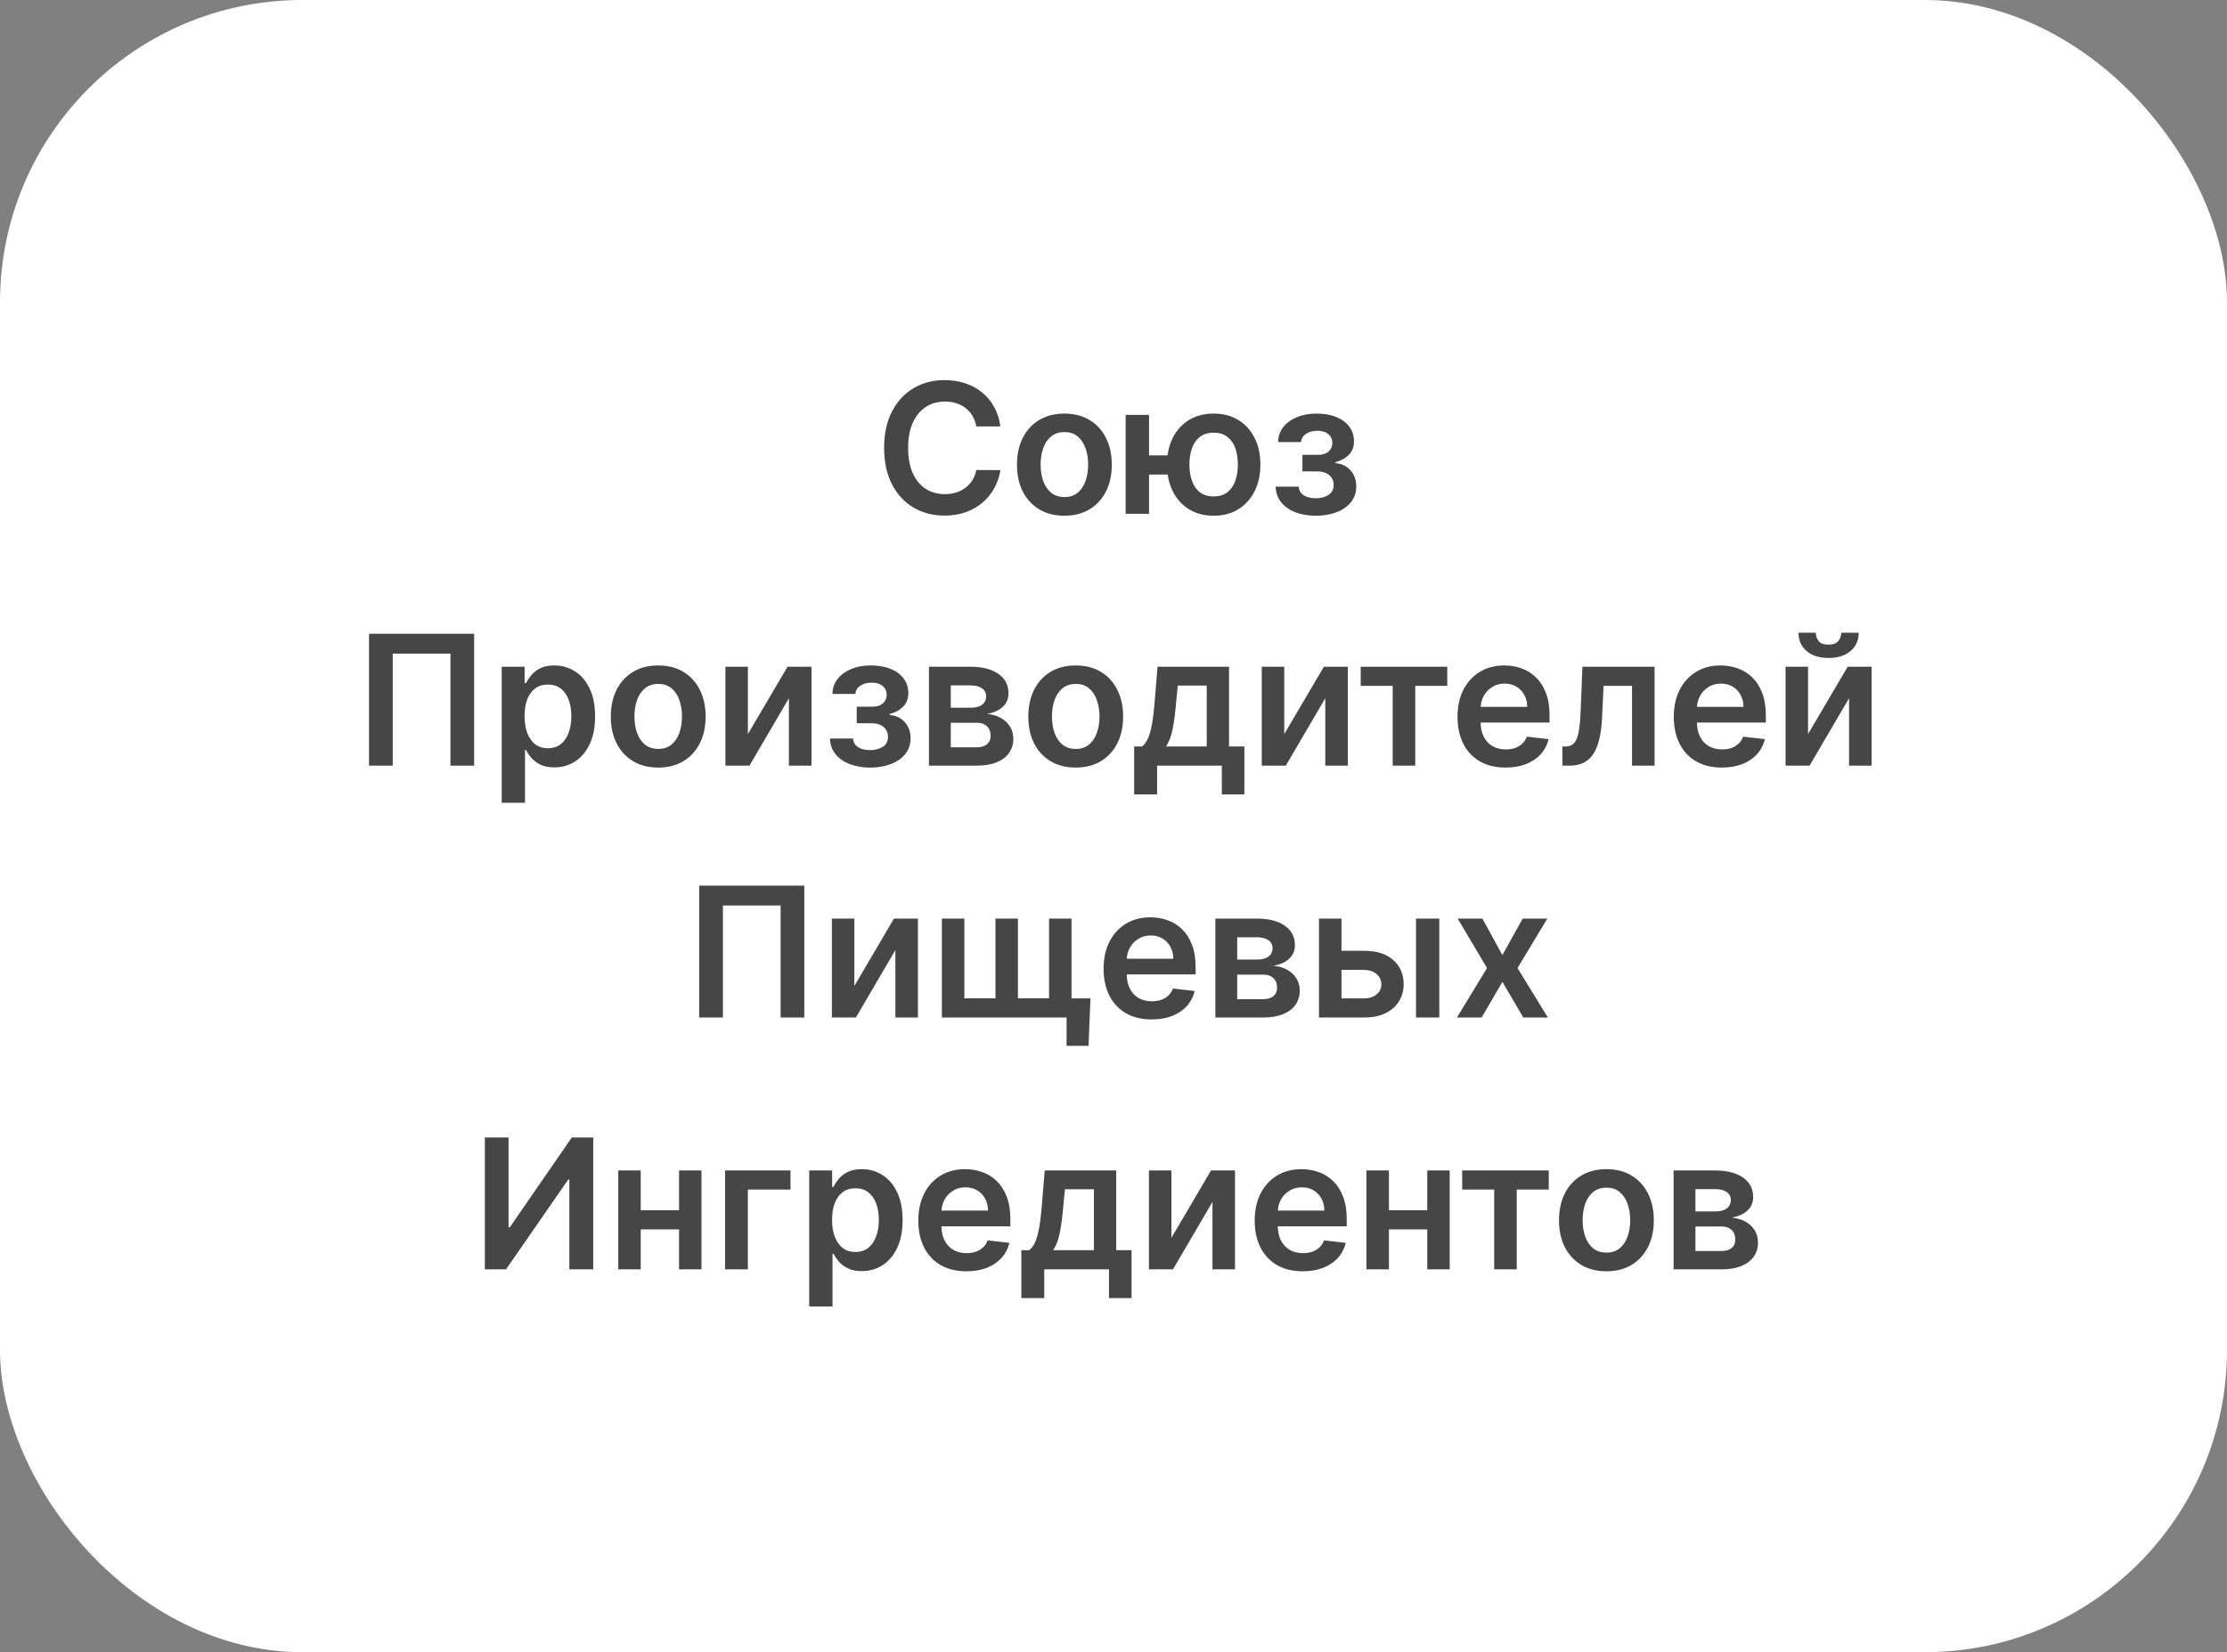
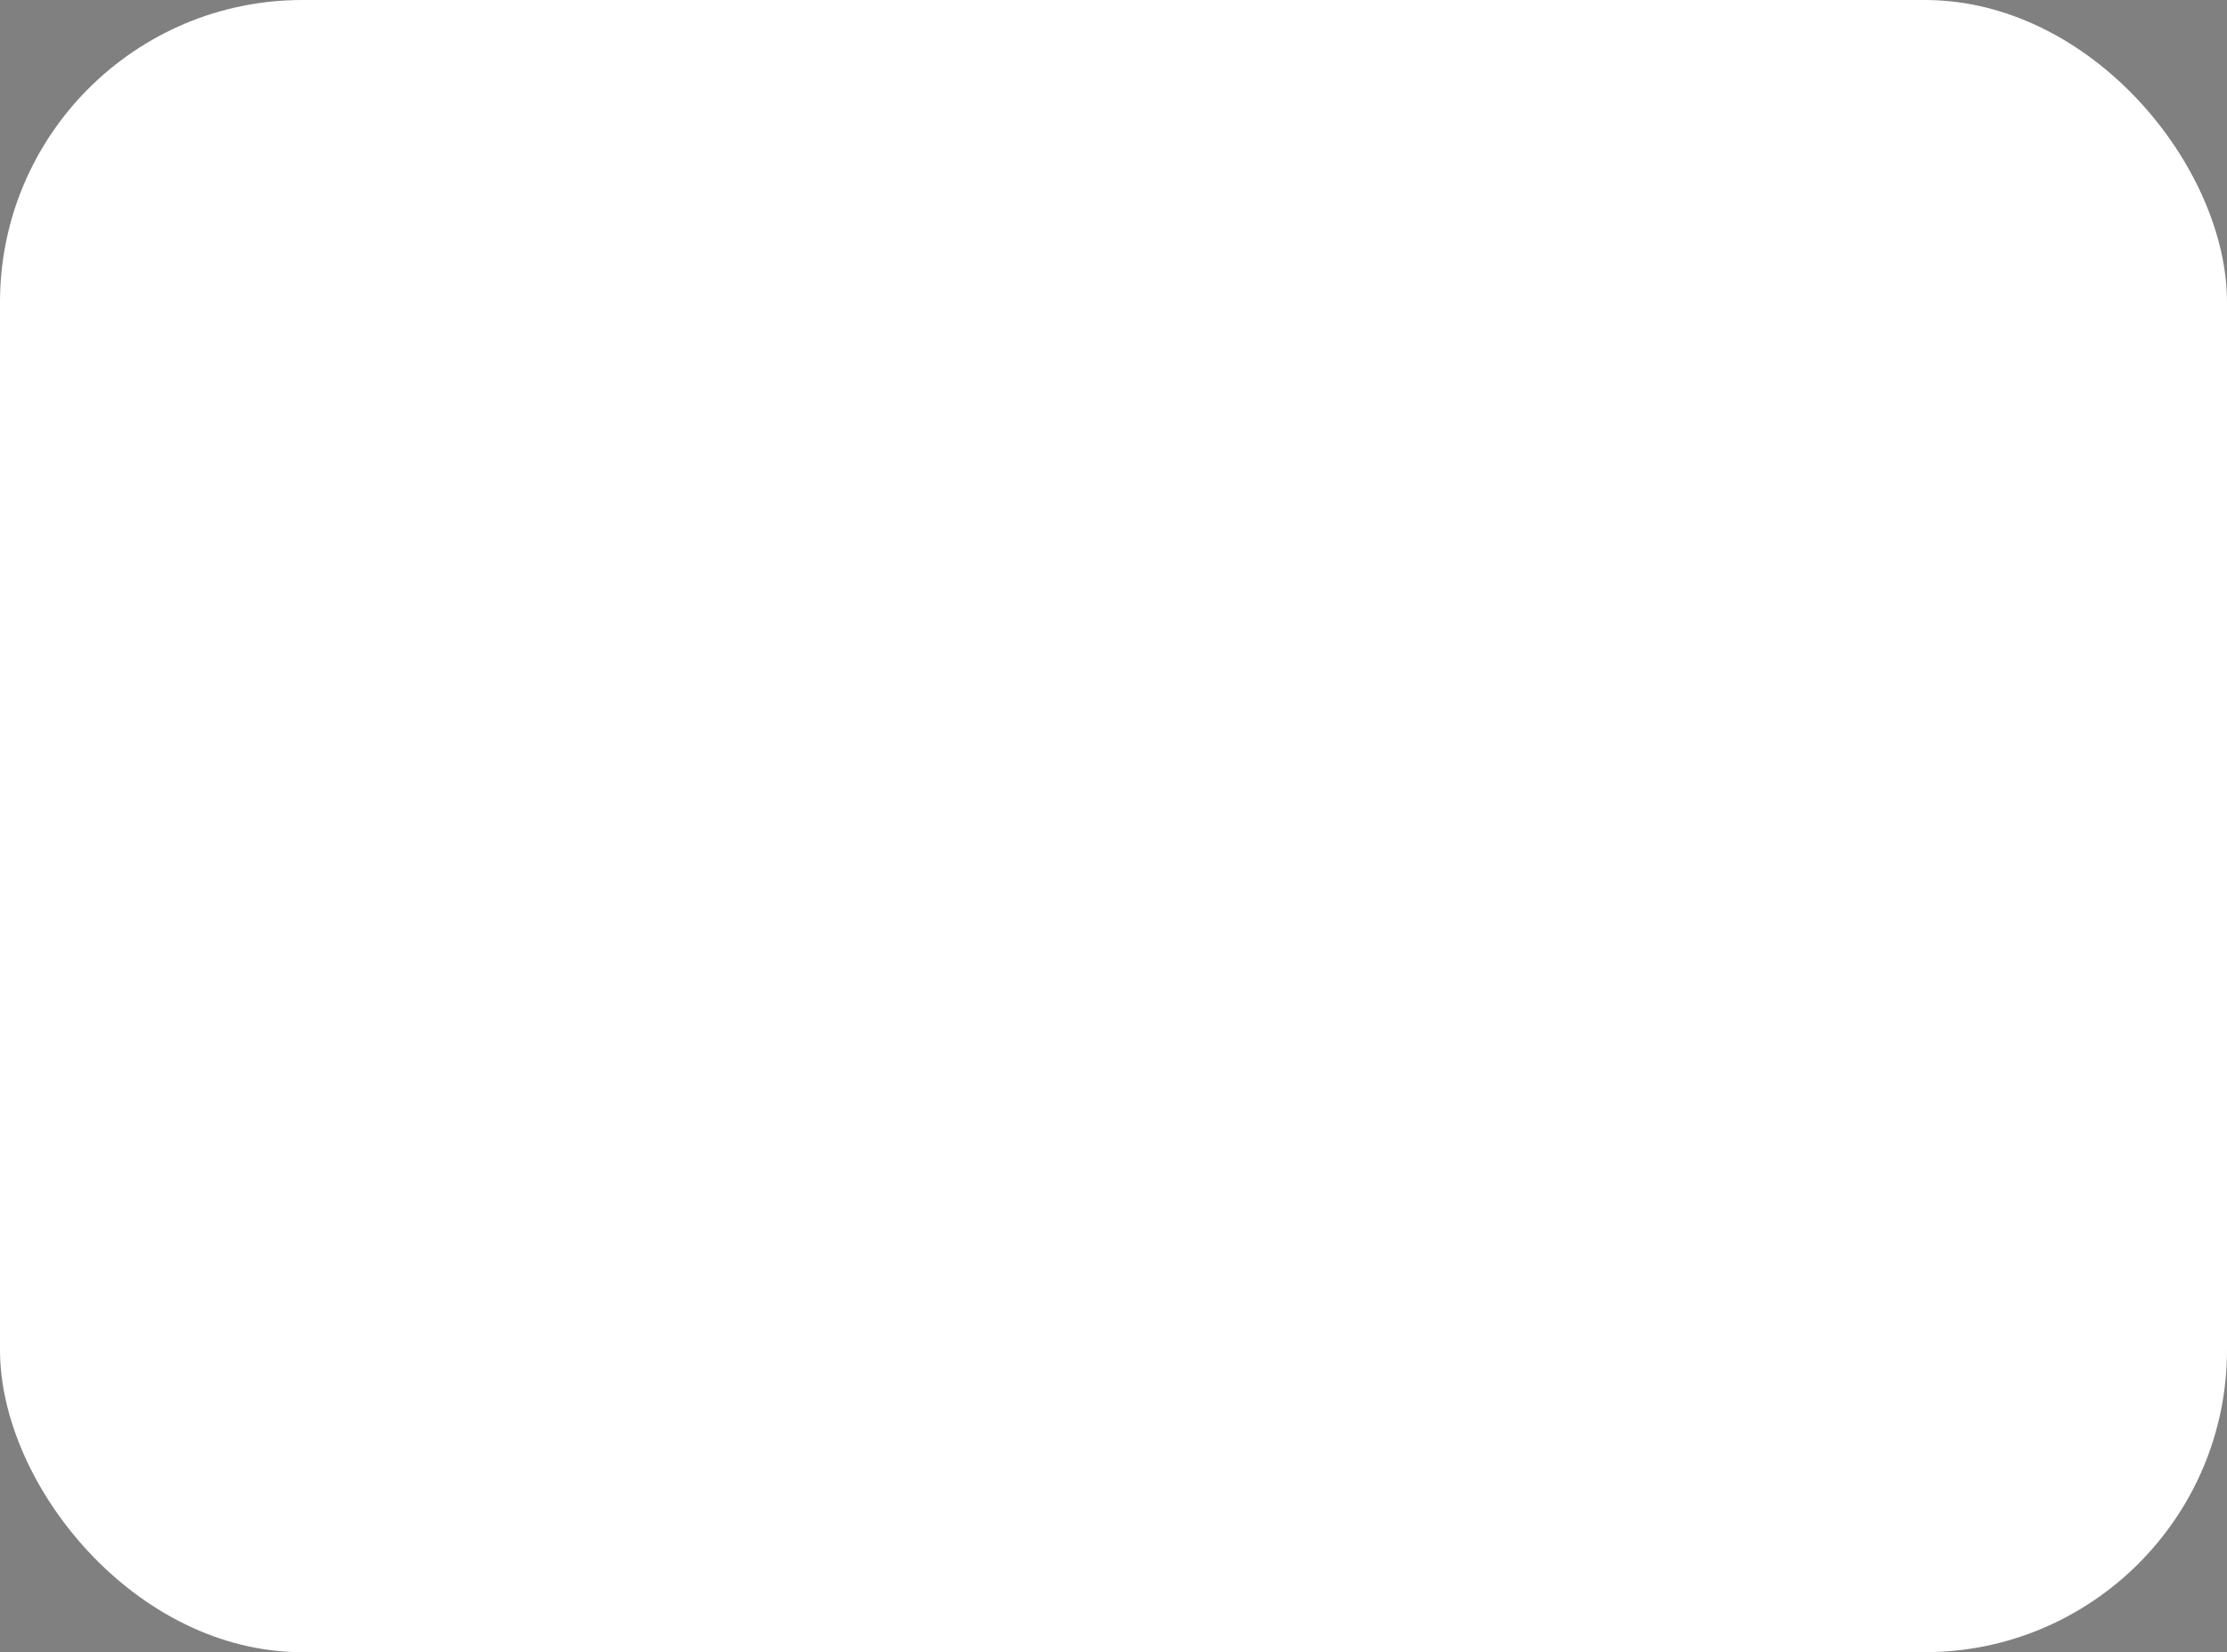
<svg xmlns="http://www.w3.org/2000/svg" width="221" height="164" viewBox="0 0 221 164" fill="none">
  <rect x="0" y="0" width="221" height="164" fill="#808080" stroke="none" />
  <rect width="221" height="164" rx="30" fill="white" />
-   <path d="M99.274 42.326H96.883C96.815 41.934 96.689 41.587 96.506 41.284C96.323 40.977 96.095 40.717 95.822 40.504C95.549 40.291 95.238 40.131 94.889 40.025C94.544 39.914 94.171 39.859 93.77 39.859C93.059 39.859 92.428 40.038 91.878 40.396C91.329 40.749 90.898 41.269 90.587 41.955C90.276 42.637 90.12 43.47 90.12 44.455C90.12 45.456 90.276 46.3 90.587 46.986C90.902 47.668 91.333 48.183 91.878 48.533C92.428 48.878 93.056 49.05 93.764 49.05C94.156 49.05 94.522 48.999 94.863 48.897C95.209 48.791 95.517 48.635 95.79 48.43C96.067 48.226 96.299 47.974 96.487 47.676C96.679 47.378 96.811 47.037 96.883 46.653L99.274 46.666C99.184 47.288 98.99 47.872 98.692 48.418C98.398 48.963 98.012 49.445 97.535 49.862C97.058 50.276 96.5 50.599 95.86 50.834C95.221 51.064 94.512 51.179 93.732 51.179C92.581 51.179 91.554 50.913 90.651 50.38C89.748 49.847 89.036 49.078 88.516 48.072C87.996 47.067 87.736 45.861 87.736 44.455C87.736 43.044 87.998 41.838 88.522 40.837C89.046 39.831 89.76 39.062 90.664 38.529C91.567 37.996 92.59 37.73 93.732 37.73C94.461 37.73 95.138 37.832 95.765 38.037C96.391 38.242 96.949 38.542 97.439 38.938C97.929 39.33 98.332 39.812 98.647 40.383C98.967 40.95 99.176 41.597 99.274 42.326ZM105.626 51.192C104.667 51.192 103.836 50.981 103.133 50.559C102.43 50.137 101.884 49.547 101.497 48.788C101.113 48.03 100.921 47.144 100.921 46.129C100.921 45.115 101.113 44.227 101.497 43.464C101.884 42.701 102.43 42.109 103.133 41.687C103.836 41.265 104.667 41.054 105.626 41.054C106.585 41.054 107.416 41.265 108.119 41.687C108.822 42.109 109.365 42.701 109.749 43.464C110.137 44.227 110.33 45.115 110.33 46.129C110.33 47.144 110.137 48.03 109.749 48.788C109.365 49.547 108.822 50.137 108.119 50.559C107.416 50.981 106.585 51.192 105.626 51.192ZM105.639 49.338C106.159 49.338 106.593 49.195 106.943 48.91C107.292 48.62 107.552 48.232 107.722 47.746C107.897 47.261 107.985 46.719 107.985 46.123C107.985 45.522 107.897 44.979 107.722 44.493C107.552 44.003 107.292 43.613 106.943 43.323C106.593 43.033 106.159 42.889 105.639 42.889C105.106 42.889 104.663 43.033 104.309 43.323C103.96 43.613 103.698 44.003 103.523 44.493C103.352 44.979 103.267 45.522 103.267 46.123C103.267 46.719 103.352 47.261 103.523 47.746C103.698 48.232 103.96 48.62 104.309 48.91C104.663 49.195 105.106 49.338 105.639 49.338ZM117.478 45.202V47.107H112.192V45.202H117.478ZM114.027 41.182V51H111.706V41.182H114.027ZM120.444 51.192C119.498 51.192 118.678 50.977 117.983 50.546C117.293 50.116 116.758 49.519 116.379 48.756C116 47.994 115.81 47.111 115.81 46.11C115.81 45.109 116 44.229 116.379 43.47C116.758 42.712 117.293 42.119 117.983 41.693C118.678 41.267 119.498 41.054 120.444 41.054C121.386 41.054 122.202 41.267 122.892 41.693C123.587 42.119 124.124 42.712 124.503 43.47C124.887 44.229 125.078 45.109 125.078 46.11C125.078 47.111 124.887 47.994 124.503 48.756C124.124 49.519 123.587 50.116 122.892 50.546C122.202 50.977 121.386 51.192 120.444 51.192ZM120.444 49.274C121.002 49.274 121.458 49.133 121.812 48.852C122.166 48.571 122.426 48.192 122.592 47.715C122.758 47.237 122.841 46.702 122.841 46.11C122.841 45.518 122.758 44.983 122.592 44.506C122.426 44.028 122.166 43.651 121.812 43.374C121.458 43.093 121.002 42.952 120.444 42.952C119.882 42.952 119.422 43.093 119.064 43.374C118.71 43.651 118.45 44.028 118.284 44.506C118.118 44.983 118.034 45.518 118.034 46.11C118.034 46.707 118.118 47.244 118.284 47.721C118.45 48.198 118.71 48.577 119.064 48.859C119.422 49.136 119.882 49.274 120.444 49.274ZM126.587 48.309H128.882C128.903 48.675 129.067 48.959 129.374 49.159C129.681 49.359 130.079 49.459 130.569 49.459C131.068 49.459 131.488 49.351 131.828 49.133C132.174 48.912 132.346 48.577 132.346 48.13C132.346 47.866 132.28 47.633 132.148 47.433C132.016 47.229 131.831 47.071 131.592 46.96C131.353 46.849 131.072 46.794 130.748 46.794H129.246V45.151H130.748C131.23 45.151 131.594 45.041 131.841 44.819C132.093 44.597 132.218 44.318 132.218 43.981C132.218 43.619 132.086 43.325 131.822 43.099C131.562 42.874 131.202 42.761 130.742 42.761C130.282 42.761 129.898 42.865 129.591 43.074C129.289 43.283 129.131 43.551 129.118 43.879H126.836C126.845 43.308 127.015 42.812 127.348 42.39C127.684 41.968 128.136 41.64 128.703 41.406C129.274 41.171 129.917 41.054 130.633 41.054C131.4 41.054 132.063 41.169 132.621 41.399C133.179 41.629 133.61 41.951 133.912 42.364C134.215 42.773 134.366 43.255 134.366 43.809C134.366 44.342 134.2 44.783 133.868 45.132C133.535 45.477 133.088 45.724 132.525 45.874V45.976C132.913 45.997 133.262 46.108 133.574 46.308C133.885 46.504 134.132 46.771 134.315 47.107C134.498 47.444 134.59 47.834 134.59 48.277C134.59 48.878 134.417 49.398 134.072 49.837C133.727 50.271 133.252 50.606 132.647 50.84C132.046 51.075 131.358 51.192 130.582 51.192C129.828 51.192 129.152 51.079 128.556 50.853C127.963 50.623 127.493 50.293 127.143 49.862C126.794 49.432 126.608 48.914 126.587 48.309ZM47.052 62.909V76H44.7V64.878H38.973V76H36.621V62.909H47.052ZM49.787 79.682V66.182H52.062V67.805H52.196C52.316 67.567 52.484 67.313 52.701 67.045C52.919 66.772 53.213 66.54 53.584 66.348C53.954 66.152 54.427 66.054 55.002 66.054C55.761 66.054 56.445 66.248 57.054 66.636C57.668 67.019 58.154 67.588 58.512 68.342C58.874 69.092 59.055 70.013 59.055 71.104C59.055 72.182 58.878 73.098 58.525 73.852C58.171 74.606 57.689 75.182 57.08 75.578C56.471 75.974 55.78 76.173 55.009 76.173C54.446 76.173 53.98 76.079 53.609 75.891C53.238 75.704 52.94 75.478 52.714 75.214C52.492 74.945 52.32 74.692 52.196 74.453H52.1V79.682H49.787ZM52.056 71.091C52.056 71.726 52.145 72.282 52.324 72.759C52.508 73.237 52.77 73.609 53.11 73.878C53.456 74.142 53.873 74.274 54.363 74.274C54.875 74.274 55.303 74.138 55.648 73.865C55.993 73.588 56.253 73.211 56.428 72.734C56.607 72.252 56.696 71.704 56.696 71.091C56.696 70.481 56.609 69.94 56.434 69.467C56.26 68.994 56 68.624 55.654 68.355C55.309 68.087 54.879 67.952 54.363 67.952C53.869 67.952 53.449 68.082 53.104 68.342C52.759 68.602 52.497 68.967 52.318 69.435C52.143 69.904 52.056 70.456 52.056 71.091ZM65.319 76.192C64.36 76.192 63.529 75.981 62.826 75.559C62.123 75.137 61.578 74.547 61.19 73.788C60.806 73.03 60.615 72.144 60.615 71.129C60.615 70.115 60.806 69.227 61.19 68.464C61.578 67.701 62.123 67.109 62.826 66.687C63.529 66.265 64.36 66.054 65.319 66.054C66.278 66.054 67.109 66.265 67.812 66.687C68.515 67.109 69.059 67.701 69.442 68.464C69.83 69.227 70.024 70.115 70.024 71.129C70.024 72.144 69.83 73.03 69.442 73.788C69.059 74.547 68.515 75.137 67.812 75.559C67.109 75.981 66.278 76.192 65.319 76.192ZM65.332 74.338C65.852 74.338 66.287 74.195 66.636 73.91C66.985 73.62 67.245 73.232 67.416 72.746C67.591 72.261 67.678 71.719 67.678 71.123C67.678 70.522 67.591 69.979 67.416 69.493C67.245 69.003 66.985 68.613 66.636 68.323C66.287 68.033 65.852 67.888 65.332 67.888C64.799 67.888 64.356 68.033 64.002 68.323C63.653 68.613 63.391 69.003 63.216 69.493C63.046 69.979 62.961 70.522 62.961 71.123C62.961 71.719 63.046 72.261 63.216 72.746C63.391 73.232 63.653 73.62 64.002 73.91C64.356 74.195 64.799 74.338 65.332 74.338ZM74.219 72.868L78.15 66.182H80.528V76H78.29V69.308L74.372 76H71.988V66.182H74.219V72.868ZM82.36 73.309H84.655C84.677 73.675 84.841 73.959 85.147 74.159C85.454 74.359 85.853 74.46 86.343 74.46C86.841 74.46 87.261 74.351 87.602 74.133C87.947 73.912 88.12 73.577 88.12 73.13C88.12 72.866 88.054 72.633 87.921 72.433C87.789 72.229 87.604 72.071 87.365 71.96C87.127 71.849 86.846 71.794 86.522 71.794H85.019V70.151H86.522C87.003 70.151 87.368 70.04 87.615 69.819C87.866 69.597 87.992 69.318 87.992 68.981C87.992 68.619 87.86 68.325 87.596 68.099C87.336 67.874 86.975 67.761 86.515 67.761C86.055 67.761 85.671 67.865 85.365 68.074C85.062 68.283 84.904 68.551 84.892 68.879H82.61C82.618 68.308 82.789 67.812 83.121 67.39C83.458 66.968 83.909 66.64 84.476 66.406C85.047 66.171 85.691 66.054 86.407 66.054C87.174 66.054 87.836 66.169 88.394 66.399C88.953 66.629 89.383 66.951 89.686 67.364C89.988 67.773 90.14 68.255 90.14 68.809C90.14 69.342 89.973 69.783 89.641 70.132C89.309 70.477 88.861 70.724 88.299 70.874V70.976C88.686 70.997 89.036 71.108 89.347 71.308C89.658 71.504 89.905 71.771 90.088 72.107C90.272 72.444 90.363 72.834 90.363 73.277C90.363 73.878 90.191 74.398 89.846 74.837C89.5 75.271 89.025 75.606 88.42 75.84C87.819 76.075 87.131 76.192 86.356 76.192C85.601 76.192 84.926 76.079 84.329 75.853C83.737 75.623 83.266 75.293 82.916 74.862C82.567 74.432 82.382 73.914 82.36 73.309ZM92.185 76V66.182H96.308C97.471 66.182 98.39 66.414 99.063 66.879C99.74 67.343 100.079 67.991 100.079 68.822C100.079 69.371 99.887 69.821 99.504 70.171C99.125 70.516 98.607 70.748 97.951 70.867C98.466 70.91 98.918 71.04 99.306 71.257C99.698 71.474 100.005 71.76 100.226 72.114C100.448 72.467 100.559 72.874 100.559 73.335C100.559 73.876 100.416 74.347 100.13 74.747C99.849 75.144 99.438 75.452 98.897 75.674C98.36 75.891 97.708 76 96.941 76H92.185ZM94.352 74.178H96.941C97.367 74.178 97.701 74.078 97.944 73.878C98.187 73.673 98.309 73.396 98.309 73.047C98.309 72.642 98.187 72.325 97.944 72.094C97.701 71.86 97.367 71.743 96.941 71.743H94.352V74.178ZM94.352 70.247H96.353C96.668 70.247 96.939 70.202 97.164 70.113C97.39 70.019 97.563 69.889 97.682 69.723C97.802 69.553 97.861 69.35 97.861 69.116C97.861 68.779 97.723 68.515 97.446 68.323C97.173 68.131 96.794 68.035 96.308 68.035H94.352V70.247ZM106.751 76.192C105.792 76.192 104.961 75.981 104.258 75.559C103.555 75.137 103.009 74.547 102.622 73.788C102.238 73.03 102.046 72.144 102.046 71.129C102.046 70.115 102.238 69.227 102.622 68.464C103.009 67.701 103.555 67.109 104.258 66.687C104.961 66.265 105.792 66.054 106.751 66.054C107.71 66.054 108.541 66.265 109.244 66.687C109.947 67.109 110.49 67.701 110.874 68.464C111.262 69.227 111.455 70.115 111.455 71.129C111.455 72.144 111.262 73.03 110.874 73.788C110.49 74.547 109.947 75.137 109.244 75.559C108.541 75.981 107.71 76.192 106.751 76.192ZM106.764 74.338C107.284 74.338 107.718 74.195 108.068 73.91C108.417 73.62 108.677 73.232 108.847 72.746C109.022 72.261 109.11 71.719 109.11 71.123C109.11 70.522 109.022 69.979 108.847 69.493C108.677 69.003 108.417 68.613 108.068 68.323C107.718 68.033 107.284 67.888 106.764 67.888C106.231 67.888 105.788 68.033 105.434 68.323C105.085 68.613 104.823 69.003 104.648 69.493C104.477 69.979 104.392 70.522 104.392 71.123C104.392 71.719 104.477 72.261 104.648 72.746C104.823 73.232 105.085 73.62 105.434 73.91C105.788 74.195 106.231 74.338 106.764 74.338ZM112.55 78.851V74.095H113.33C113.539 73.933 113.713 73.714 113.854 73.437C113.995 73.156 114.11 72.825 114.199 72.446C114.293 72.062 114.37 71.634 114.429 71.161C114.489 70.684 114.542 70.171 114.589 69.621L114.87 66.182H121.966V74.095H123.487V78.851H121.25V76H114.826V78.851H112.55ZM115.708 74.095H119.754V68.048H116.877L116.724 69.621C116.639 70.66 116.526 71.551 116.385 72.293C116.245 73.034 116.019 73.635 115.708 74.095ZM127.445 72.868L131.376 66.182H133.754V76H131.517V69.308L127.599 76H125.214V66.182H127.445V72.868ZM135.031 68.08V66.182H143.622V68.08H140.445V76H138.208V68.08H135.031ZM149.407 76.192C148.422 76.192 147.572 75.987 146.856 75.578C146.145 75.165 145.597 74.581 145.213 73.827C144.83 73.068 144.638 72.175 144.638 71.148C144.638 70.138 144.83 69.252 145.213 68.489C145.601 67.722 146.142 67.126 146.837 66.7C147.532 66.269 148.348 66.054 149.285 66.054C149.89 66.054 150.461 66.152 150.998 66.348C151.539 66.54 152.017 66.838 152.43 67.243C152.848 67.648 153.176 68.163 153.414 68.79C153.653 69.412 153.772 70.153 153.772 71.014V71.724H145.725V70.164H151.554C151.55 69.721 151.454 69.327 151.267 68.981C151.079 68.632 150.817 68.357 150.48 68.157C150.148 67.957 149.76 67.856 149.317 67.856C148.844 67.856 148.429 67.972 148.071 68.202C147.713 68.428 147.434 68.726 147.233 69.097C147.037 69.463 146.937 69.866 146.933 70.305V71.666C146.933 72.237 147.037 72.727 147.246 73.136C147.455 73.541 147.747 73.852 148.122 74.07C148.497 74.283 148.936 74.389 149.439 74.389C149.775 74.389 150.08 74.342 150.353 74.249C150.625 74.151 150.862 74.008 151.062 73.82C151.262 73.633 151.414 73.401 151.516 73.124L153.676 73.367C153.54 73.938 153.28 74.436 152.897 74.862C152.517 75.284 152.032 75.612 151.439 75.847C150.847 76.077 150.169 76.192 149.407 76.192ZM155.052 76L155.04 74.095H155.378C155.634 74.095 155.849 74.038 156.024 73.923C156.199 73.808 156.344 73.616 156.459 73.347C156.574 73.075 156.663 72.708 156.727 72.248C156.791 71.788 156.836 71.215 156.861 70.528L157.034 66.182H164.193V76H161.956V68.08H159.137L158.983 71.244C158.945 72.062 158.854 72.772 158.709 73.373C158.568 73.969 158.368 74.462 158.108 74.849C157.852 75.237 157.53 75.527 157.143 75.719C156.755 75.906 156.297 76 155.768 76H155.052ZM170.869 76.192C169.885 76.192 169.035 75.987 168.319 75.578C167.607 75.165 167.06 74.581 166.676 73.827C166.293 73.068 166.101 72.175 166.101 71.148C166.101 70.138 166.293 69.252 166.676 68.489C167.064 67.722 167.605 67.126 168.3 66.7C168.994 66.269 169.811 66.054 170.748 66.054C171.353 66.054 171.924 66.152 172.461 66.348C173.002 66.54 173.48 66.838 173.893 67.243C174.311 67.648 174.639 68.163 174.877 68.79C175.116 69.412 175.235 70.153 175.235 71.014V71.724H167.188V70.164H173.017C173.013 69.721 172.917 69.327 172.73 68.981C172.542 68.632 172.28 68.357 171.943 68.157C171.611 67.957 171.223 67.856 170.78 67.856C170.307 67.856 169.892 67.972 169.534 68.202C169.176 68.428 168.896 68.726 168.696 69.097C168.5 69.463 168.4 69.866 168.396 70.305V71.666C168.396 72.237 168.5 72.727 168.709 73.136C168.918 73.541 169.21 73.852 169.585 74.07C169.96 74.283 170.399 74.389 170.901 74.389C171.238 74.389 171.543 74.342 171.816 74.249C172.088 74.151 172.325 74.008 172.525 73.82C172.725 73.633 172.877 73.401 172.979 73.124L175.139 73.367C175.003 73.938 174.743 74.436 174.36 74.862C173.98 75.284 173.494 75.612 172.902 75.847C172.31 76.077 171.632 76.192 170.869 76.192ZM179.424 72.868L183.355 66.182H185.733V76H183.495V69.308L179.577 76H177.193V66.182H179.424V72.868ZM182.722 62.807H184.454C184.454 63.553 184.184 64.158 183.642 64.622C183.105 65.082 182.377 65.312 181.456 65.312C180.544 65.312 179.818 65.082 179.277 64.622C178.74 64.158 178.473 63.553 178.478 62.807H180.197C180.197 63.114 180.291 63.389 180.478 63.631C180.67 63.87 180.996 63.989 181.456 63.989C181.908 63.989 182.23 63.87 182.422 63.631C182.618 63.393 182.718 63.118 182.722 62.807ZM79.818 87.909V101H77.466V89.878H71.739V101H69.386V87.909H79.818ZM84.783 97.868L88.714 91.182H91.092V101H88.855V94.308L84.936 101H82.552V91.182H84.783V97.868ZM108.215 99.102L108.023 103.812H105.843V101H104.686V99.102H108.215ZM93.468 91.182H95.699V99.095H98.786V91.182H101.017V99.095H104.105V91.182H106.335V101H93.468V91.182ZM114.286 101.192C113.301 101.192 112.451 100.987 111.735 100.578C111.023 100.165 110.476 99.581 110.092 98.827C109.709 98.068 109.517 97.175 109.517 96.148C109.517 95.138 109.709 94.252 110.092 93.489C110.48 92.722 111.021 92.126 111.716 91.7C112.411 91.269 113.227 91.054 114.164 91.054C114.769 91.054 115.34 91.152 115.877 91.348C116.418 91.54 116.896 91.838 117.309 92.243C117.727 92.648 118.055 93.163 118.293 93.79C118.532 94.412 118.651 95.153 118.651 96.014V96.724H110.604V95.164H116.433C116.429 94.721 116.333 94.327 116.146 93.981C115.958 93.632 115.696 93.357 115.359 93.157C115.027 92.957 114.639 92.856 114.196 92.856C113.723 92.856 113.308 92.972 112.95 93.202C112.592 93.428 112.313 93.726 112.112 94.097C111.916 94.463 111.816 94.866 111.812 95.305V96.666C111.812 97.237 111.916 97.727 112.125 98.136C112.334 98.541 112.626 98.852 113.001 99.07C113.376 99.283 113.815 99.389 114.317 99.389C114.654 99.389 114.959 99.342 115.232 99.249C115.504 99.151 115.741 99.008 115.941 98.82C116.141 98.633 116.293 98.401 116.395 98.124L118.555 98.367C118.419 98.938 118.159 99.436 117.776 99.862C117.396 100.284 116.911 100.612 116.318 100.847C115.726 101.077 115.048 101.192 114.286 101.192ZM120.609 101V91.182H124.732C125.895 91.182 126.813 91.414 127.487 91.879C128.164 92.343 128.503 92.991 128.503 93.822C128.503 94.371 128.311 94.821 127.928 95.171C127.548 95.516 127.031 95.748 126.374 95.867C126.89 95.91 127.342 96.04 127.73 96.257C128.122 96.474 128.428 96.76 128.65 97.114C128.872 97.467 128.982 97.874 128.982 98.335C128.982 98.876 128.84 99.347 128.554 99.747C128.273 100.143 127.862 100.452 127.32 100.674C126.784 100.891 126.132 101 125.365 101H120.609ZM122.776 99.178H125.365C125.791 99.178 126.125 99.078 126.368 98.878C126.611 98.673 126.732 98.396 126.732 98.047C126.732 97.642 126.611 97.325 126.368 97.094C126.125 96.86 125.791 96.743 125.365 96.743H122.776V99.178ZM122.776 95.247H124.776C125.092 95.247 125.362 95.202 125.588 95.113C125.814 95.019 125.987 94.889 126.106 94.723C126.225 94.553 126.285 94.35 126.285 94.116C126.285 93.779 126.146 93.515 125.869 93.323C125.597 93.131 125.218 93.035 124.732 93.035H122.776V95.247ZM132.458 94.378H135.354C136.607 94.378 137.576 94.683 138.262 95.292C138.948 95.901 139.293 96.7 139.298 97.689C139.293 98.332 139.136 98.903 138.825 99.402C138.518 99.901 138.07 100.293 137.482 100.578C136.898 100.859 136.189 101 135.354 101H130.892V91.182H133.123V99.102H135.354C135.857 99.102 136.27 98.974 136.594 98.718C136.918 98.458 137.08 98.126 137.08 97.721C137.08 97.295 136.918 96.947 136.594 96.679C136.27 96.41 135.857 96.276 135.354 96.276H132.458V94.378ZM140.518 101V91.182H142.832V101H140.518ZM147.11 91.182L149.092 94.806L151.105 91.182H153.553L150.594 96.091L153.605 101H151.169L149.092 97.465L147.034 101H144.579L147.57 96.091L144.656 91.182H147.11ZM48.114 112.909H50.466V121.832H50.587L56.743 112.909H58.871V126H56.5V117.083H56.391L50.216 126H48.114V112.909ZM68.097 120.132V122.031H62.868V120.132H68.097ZM63.584 116.182V126H61.353V116.182H63.584ZM69.612 116.182V126H67.387V116.182H69.612ZM78.447 116.182V118.08H74.215V126H71.953V116.182H78.447ZM80.302 129.682V116.182H82.578V117.805H82.712C82.831 117.567 83 117.313 83.217 117.045C83.434 116.772 83.728 116.54 84.099 116.348C84.47 116.152 84.943 116.054 85.518 116.054C86.277 116.054 86.961 116.248 87.57 116.636C88.184 117.019 88.669 117.588 89.027 118.342C89.39 119.092 89.571 120.013 89.571 121.104C89.571 122.182 89.394 123.098 89.04 123.852C88.686 124.607 88.205 125.182 87.596 125.578C86.986 125.974 86.296 126.173 85.525 126.173C84.962 126.173 84.495 126.079 84.125 125.891C83.754 125.704 83.456 125.478 83.23 125.214C83.008 124.945 82.836 124.692 82.712 124.453H82.616V129.682H80.302ZM82.571 121.091C82.571 121.726 82.661 122.282 82.84 122.759C83.023 123.237 83.285 123.609 83.626 123.878C83.971 124.142 84.389 124.274 84.879 124.274C85.39 124.274 85.819 124.138 86.164 123.865C86.509 123.588 86.769 123.211 86.944 122.734C87.123 122.252 87.212 121.705 87.212 121.091C87.212 120.482 87.125 119.94 86.95 119.467C86.775 118.994 86.515 118.624 86.17 118.355C85.825 118.087 85.394 117.952 84.879 117.952C84.385 117.952 83.965 118.082 83.62 118.342C83.275 118.602 83.012 118.967 82.834 119.435C82.659 119.904 82.571 120.456 82.571 121.091ZM95.899 126.192C94.914 126.192 94.064 125.987 93.348 125.578C92.637 125.165 92.089 124.581 91.706 123.827C91.322 123.068 91.13 122.175 91.13 121.148C91.13 120.138 91.322 119.252 91.706 118.489C92.093 117.722 92.635 117.126 93.329 116.7C94.024 116.269 94.84 116.054 95.777 116.054C96.382 116.054 96.954 116.152 97.49 116.348C98.032 116.54 98.509 116.838 98.922 117.243C99.34 117.648 99.668 118.163 99.907 118.79C100.145 119.412 100.265 120.153 100.265 121.014V121.724H92.217V120.164H98.046C98.042 119.721 97.946 119.327 97.759 118.982C97.571 118.632 97.309 118.357 96.973 118.157C96.64 117.957 96.252 117.857 95.809 117.857C95.336 117.857 94.921 117.972 94.563 118.202C94.205 118.428 93.926 118.726 93.725 119.097C93.529 119.463 93.429 119.866 93.425 120.305V121.666C93.425 122.237 93.529 122.727 93.738 123.136C93.947 123.541 94.239 123.852 94.614 124.07C94.989 124.283 95.428 124.389 95.931 124.389C96.267 124.389 96.572 124.342 96.845 124.249C97.118 124.151 97.354 124.008 97.554 123.82C97.755 123.633 97.906 123.401 98.008 123.124L100.169 123.366C100.032 123.937 99.772 124.436 99.389 124.862C99.01 125.284 98.524 125.612 97.931 125.847C97.339 126.077 96.662 126.192 95.899 126.192ZM101.353 128.851V124.095H102.133C102.341 123.933 102.516 123.714 102.657 123.437C102.797 123.156 102.912 122.825 103.002 122.446C103.096 122.062 103.172 121.634 103.232 121.161C103.292 120.684 103.345 120.17 103.392 119.621L103.673 116.182H110.768V124.095H112.29V128.851H110.052V126H103.628V128.851H101.353ZM104.51 124.095H108.557V118.048H105.68L105.527 119.621C105.442 120.661 105.329 121.551 105.188 122.293C105.047 123.034 104.822 123.635 104.51 124.095ZM116.248 122.868L120.179 116.182H122.557V126H120.32V119.308L116.401 126H114.017V116.182H116.248V122.868ZM129.28 126.192C128.295 126.192 127.445 125.987 126.729 125.578C126.018 125.165 125.47 124.581 125.086 123.827C124.703 123.068 124.511 122.175 124.511 121.148C124.511 120.138 124.703 119.252 125.086 118.489C125.474 117.722 126.015 117.126 126.71 116.7C127.405 116.269 128.221 116.054 129.158 116.054C129.763 116.054 130.334 116.152 130.871 116.348C131.412 116.54 131.89 116.838 132.303 117.243C132.721 117.648 133.049 118.163 133.287 118.79C133.526 119.412 133.645 120.153 133.645 121.014V121.724H125.598V120.164H131.427C131.423 119.721 131.327 119.327 131.14 118.982C130.952 118.632 130.69 118.357 130.354 118.157C130.021 117.957 129.633 117.857 129.19 117.857C128.717 117.857 128.302 117.972 127.944 118.202C127.586 118.428 127.307 118.726 127.106 119.097C126.91 119.463 126.81 119.866 126.806 120.305V121.666C126.806 122.237 126.91 122.727 127.119 123.136C127.328 123.541 127.62 123.852 127.995 124.07C128.37 124.283 128.809 124.389 129.312 124.389C129.648 124.389 129.953 124.342 130.226 124.249C130.498 124.151 130.735 124.008 130.935 123.82C131.135 123.633 131.287 123.401 131.389 123.124L133.55 123.366C133.413 123.937 133.153 124.436 132.77 124.862C132.39 125.284 131.905 125.612 131.312 125.847C130.72 126.077 130.042 126.192 129.28 126.192ZM142.347 120.132V122.031H137.118V120.132H142.347ZM137.834 116.182V126H135.603V116.182H137.834ZM143.862 116.182V126H141.637V116.182H143.862ZM145.103 118.08V116.182H153.694V118.08H150.517V126H148.28V118.08H145.103ZM159.415 126.192C158.456 126.192 157.625 125.981 156.922 125.559C156.219 125.137 155.673 124.547 155.286 123.788C154.902 123.03 154.71 122.143 154.71 121.129C154.71 120.115 154.902 119.227 155.286 118.464C155.673 117.701 156.219 117.109 156.922 116.687C157.625 116.265 158.456 116.054 159.415 116.054C160.374 116.054 161.205 116.265 161.908 116.687C162.611 117.109 163.154 117.701 163.538 118.464C163.926 119.227 164.119 120.115 164.119 121.129C164.119 122.143 163.926 123.03 163.538 123.788C163.154 124.547 162.611 125.137 161.908 125.559C161.205 125.981 160.374 126.192 159.415 126.192ZM159.428 124.338C159.948 124.338 160.382 124.195 160.732 123.91C161.081 123.62 161.341 123.232 161.512 122.746C161.686 122.261 161.774 121.719 161.774 121.123C161.774 120.522 161.686 119.979 161.512 119.493C161.341 119.003 161.081 118.613 160.732 118.323C160.382 118.033 159.948 117.888 159.428 117.888C158.895 117.888 158.452 118.033 158.098 118.323C157.749 118.613 157.487 119.003 157.312 119.493C157.142 119.979 157.056 120.522 157.056 121.123C157.056 121.719 157.142 122.261 157.312 122.746C157.487 123.232 157.749 123.62 158.098 123.91C158.452 124.195 158.895 124.338 159.428 124.338ZM166.083 126V116.182H170.206C171.37 116.182 172.288 116.414 172.961 116.879C173.639 117.343 173.978 117.991 173.978 118.822C173.978 119.371 173.786 119.821 173.402 120.17C173.023 120.516 172.505 120.748 171.849 120.867C172.365 120.91 172.816 121.04 173.204 121.257C173.596 121.474 173.903 121.76 174.125 122.114C174.346 122.467 174.457 122.874 174.457 123.335C174.457 123.876 174.314 124.347 174.029 124.747C173.748 125.143 173.336 125.452 172.795 125.674C172.258 125.891 171.606 126 170.839 126H166.083ZM168.25 124.178H170.839C171.265 124.178 171.6 124.078 171.843 123.878C172.086 123.673 172.207 123.396 172.207 123.047C172.207 122.642 172.086 122.325 171.843 122.094C171.6 121.86 171.265 121.743 170.839 121.743H168.25V124.178ZM168.25 120.247H170.251C170.566 120.247 170.837 120.202 171.063 120.113C171.289 120.019 171.461 119.889 171.581 119.723C171.7 119.553 171.76 119.35 171.76 119.116C171.76 118.779 171.621 118.515 171.344 118.323C171.071 118.131 170.692 118.036 170.206 118.036H168.25V120.247Z" fill="#464646" />
</svg>